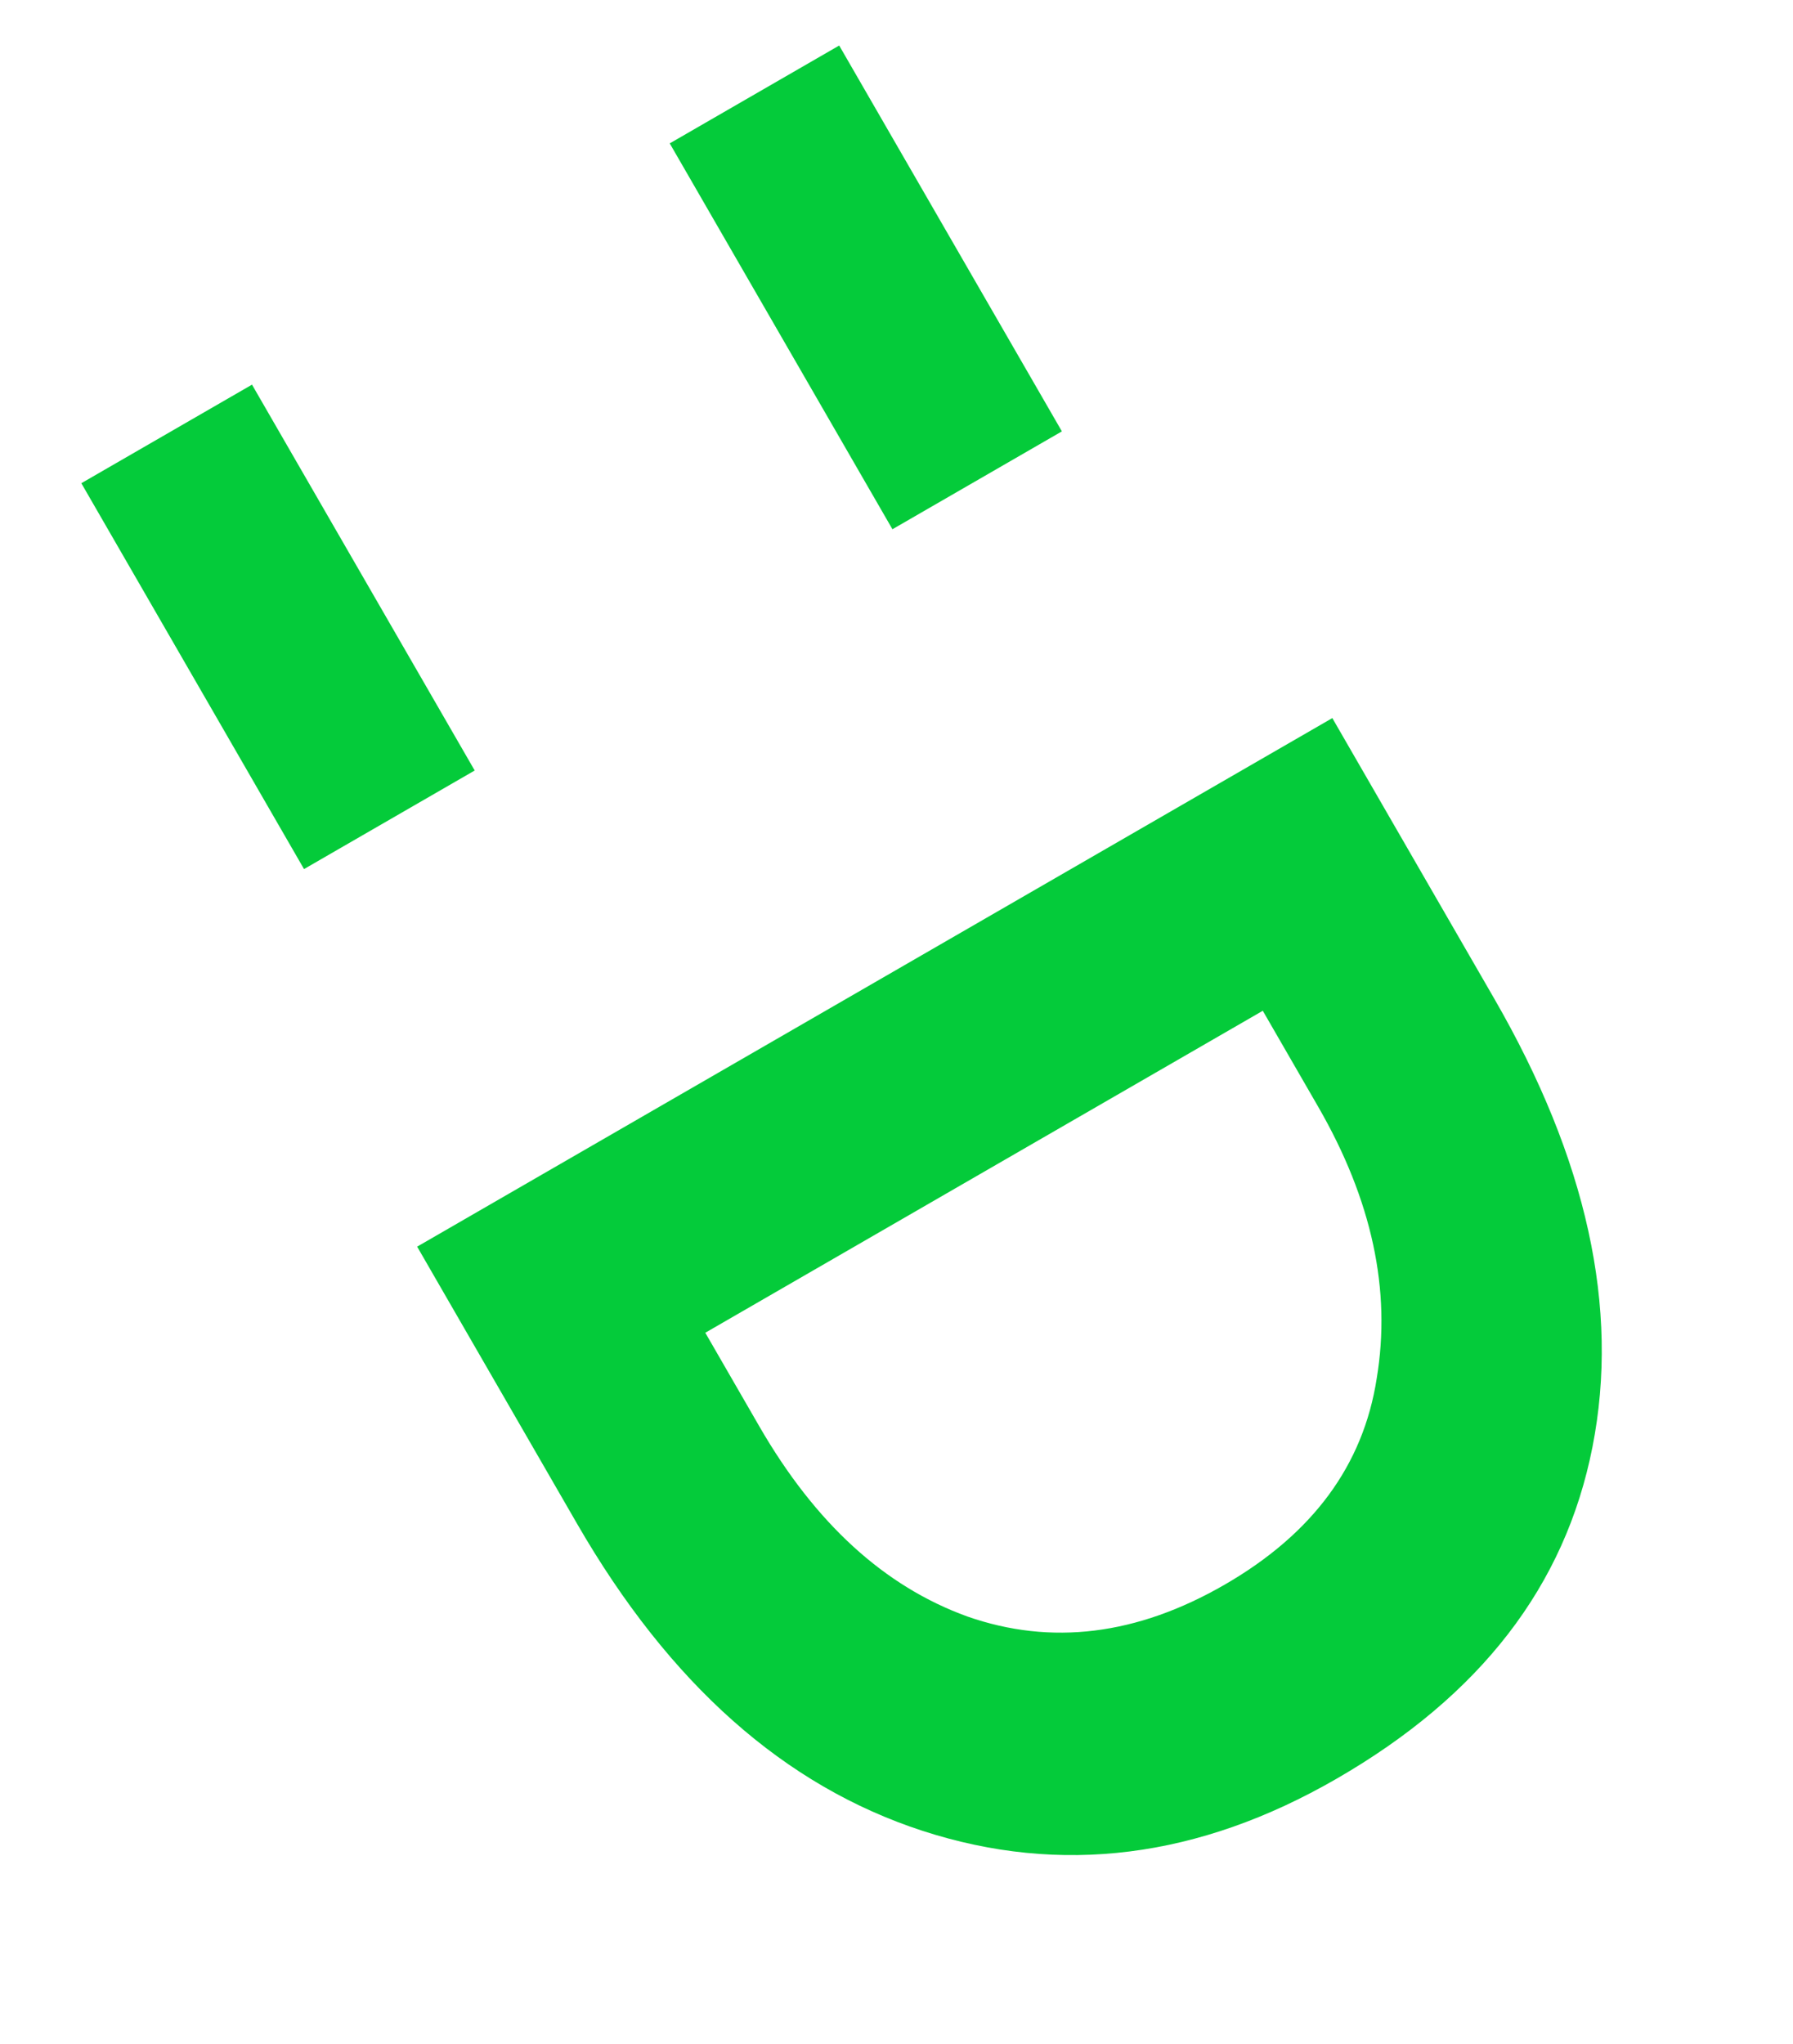
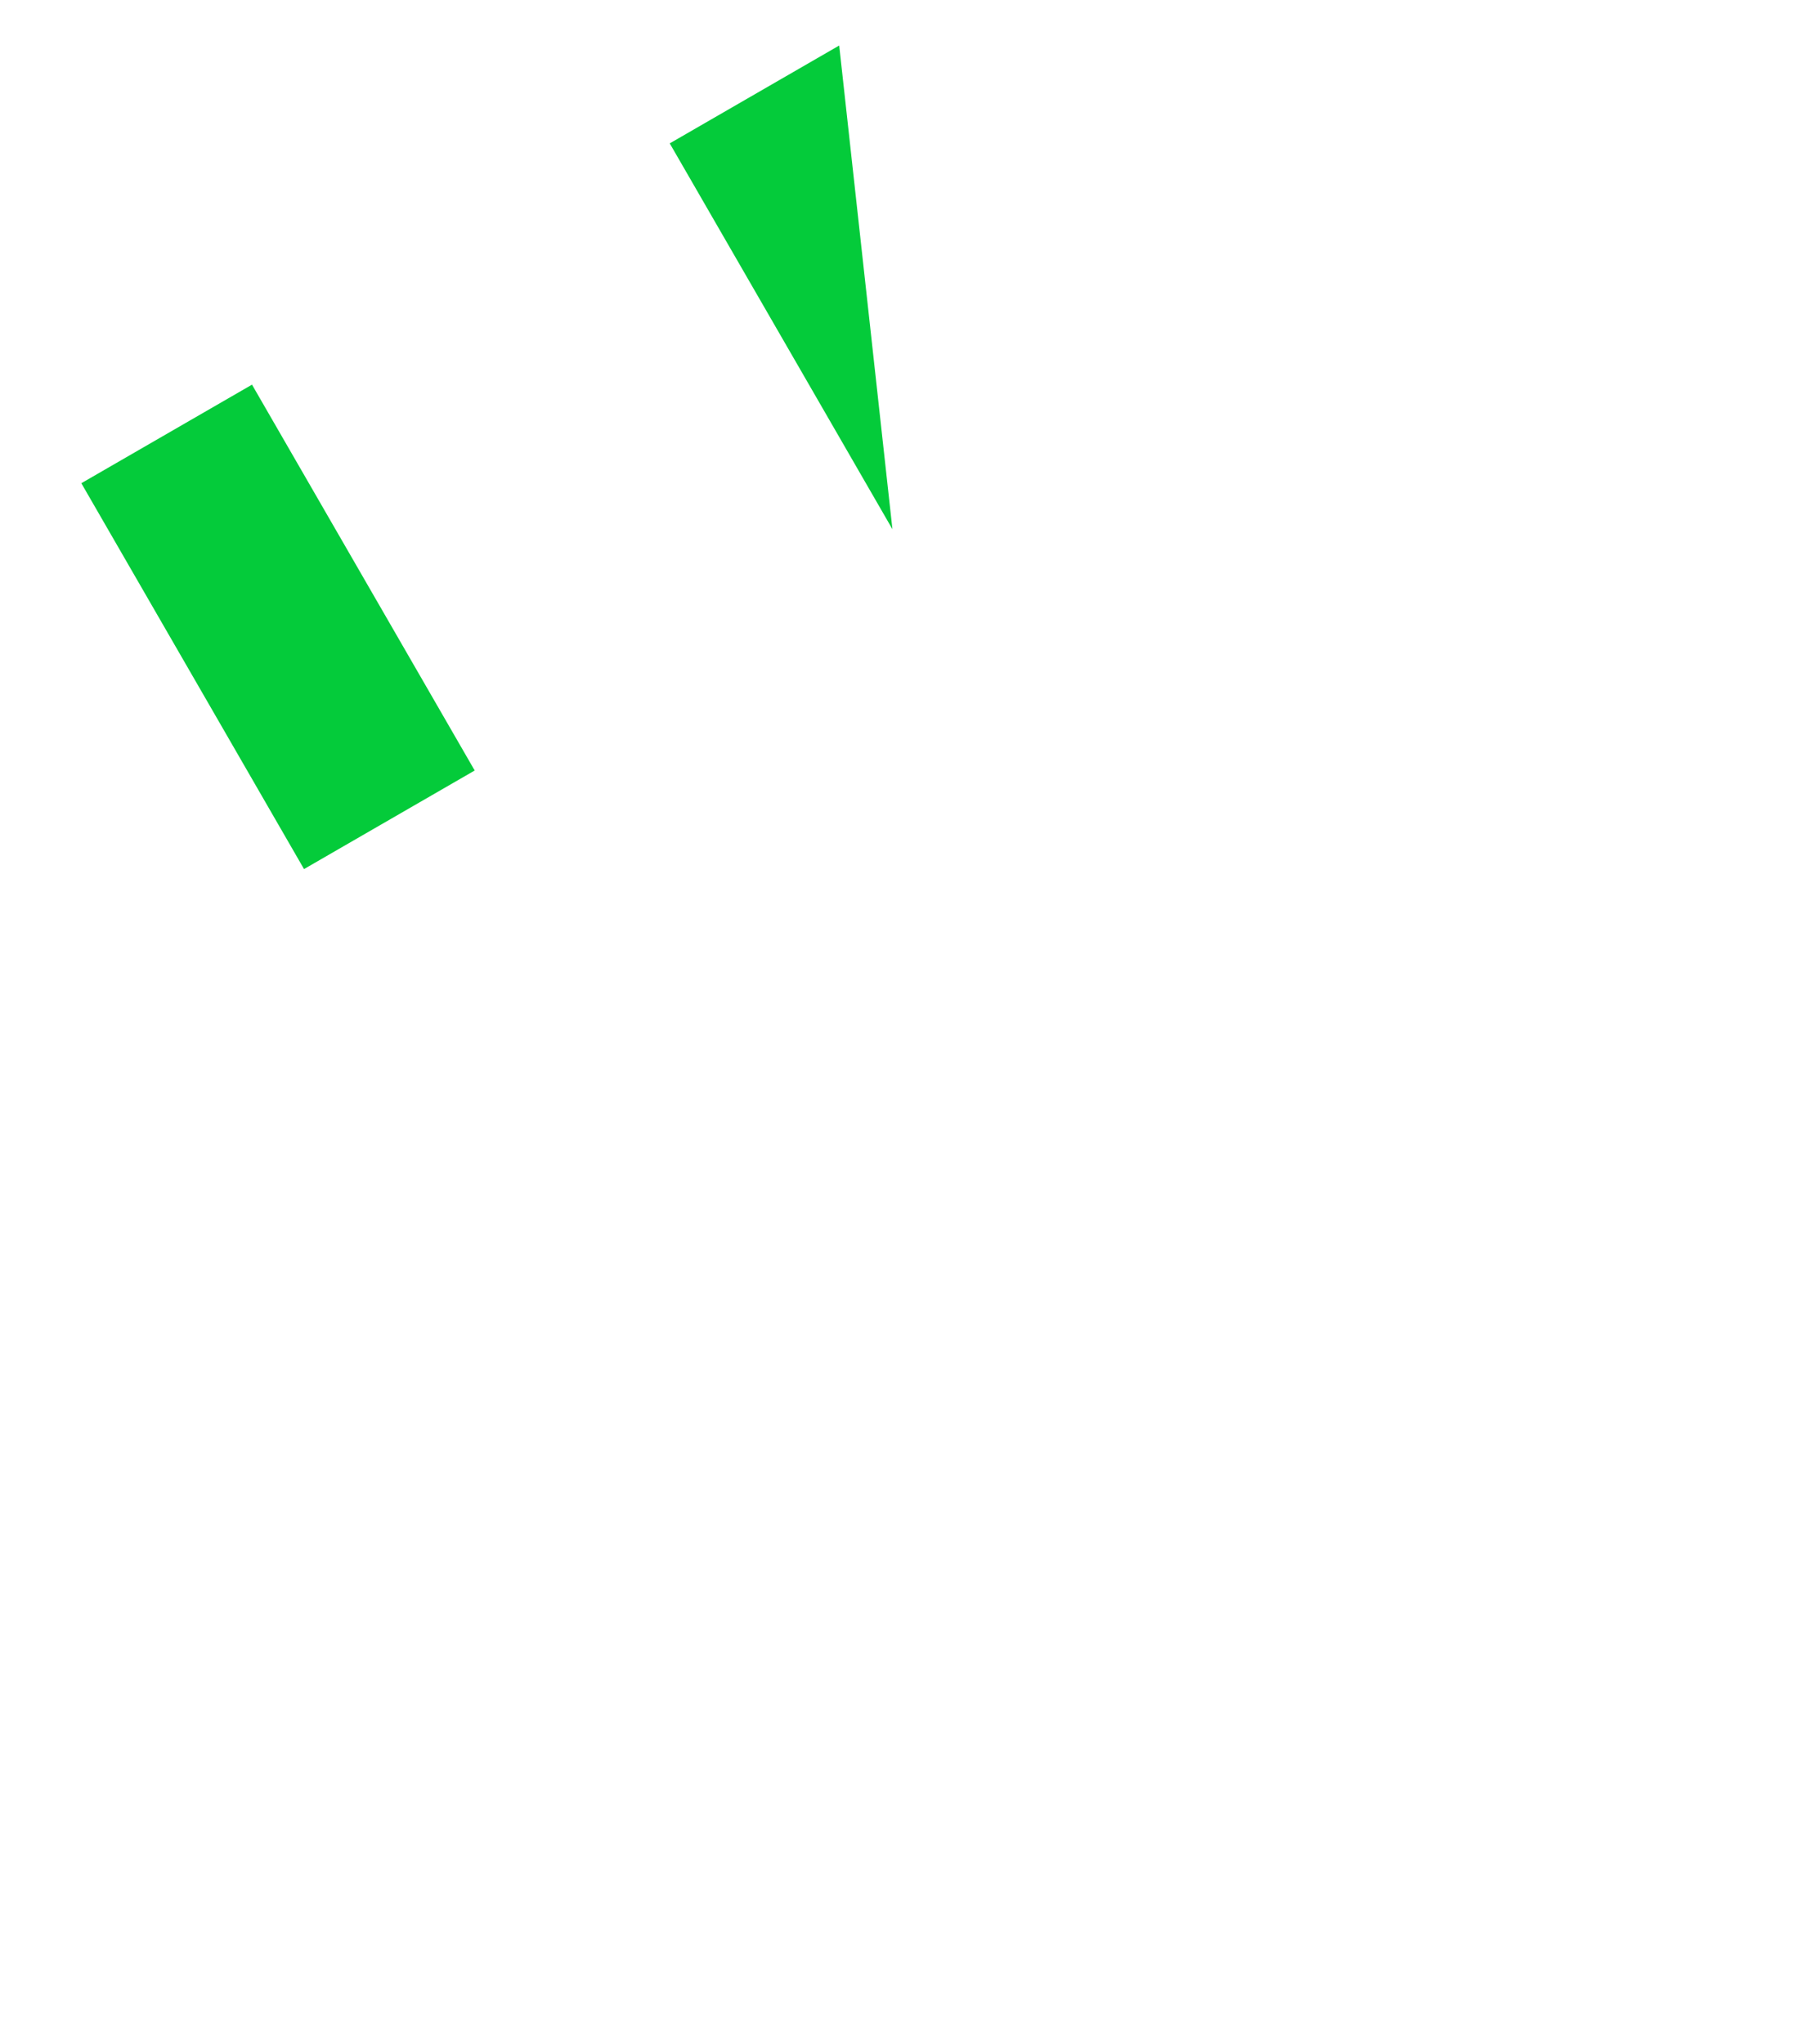
<svg xmlns="http://www.w3.org/2000/svg" width="573" height="653" viewBox="0 0 573 653" fill="none">
-   <path d="M268.187 14.541L214.032 45.807L285.201 169.074L339.355 137.808L268.187 14.541Z" fill="#04CB3A" />
+   <path d="M268.187 14.541L214.032 45.807L285.201 169.074L268.187 14.541Z" fill="#04CB3A" />
  <path d="M80.534 122.882L25.992 154.372L97.16 277.639L151.702 246.149L80.534 122.882Z" fill="#04CB3A" />
-   <path d="M294.829 584.895C250.693 570.535 213.97 537.97 184.415 486.779L133.31 398.263L425.779 229.406L477.536 319.052C507.07 370.207 517.672 417.9 508.91 462.283C500.184 506.646 473.105 541.708 427.171 568.228C383.072 593.689 338.944 599.221 294.829 584.895ZM439.972 440.322C444.637 412.227 438.49 383.413 421.238 353.531L403.558 322.908L225.395 425.77L242.648 455.652C260.552 486.663 282.622 506.801 309.096 516.4C335.924 525.796 363.371 522.414 391.383 506.241C419.395 490.069 435.659 468.213 439.972 440.322Z" fill="#04CB3A" />
</svg>